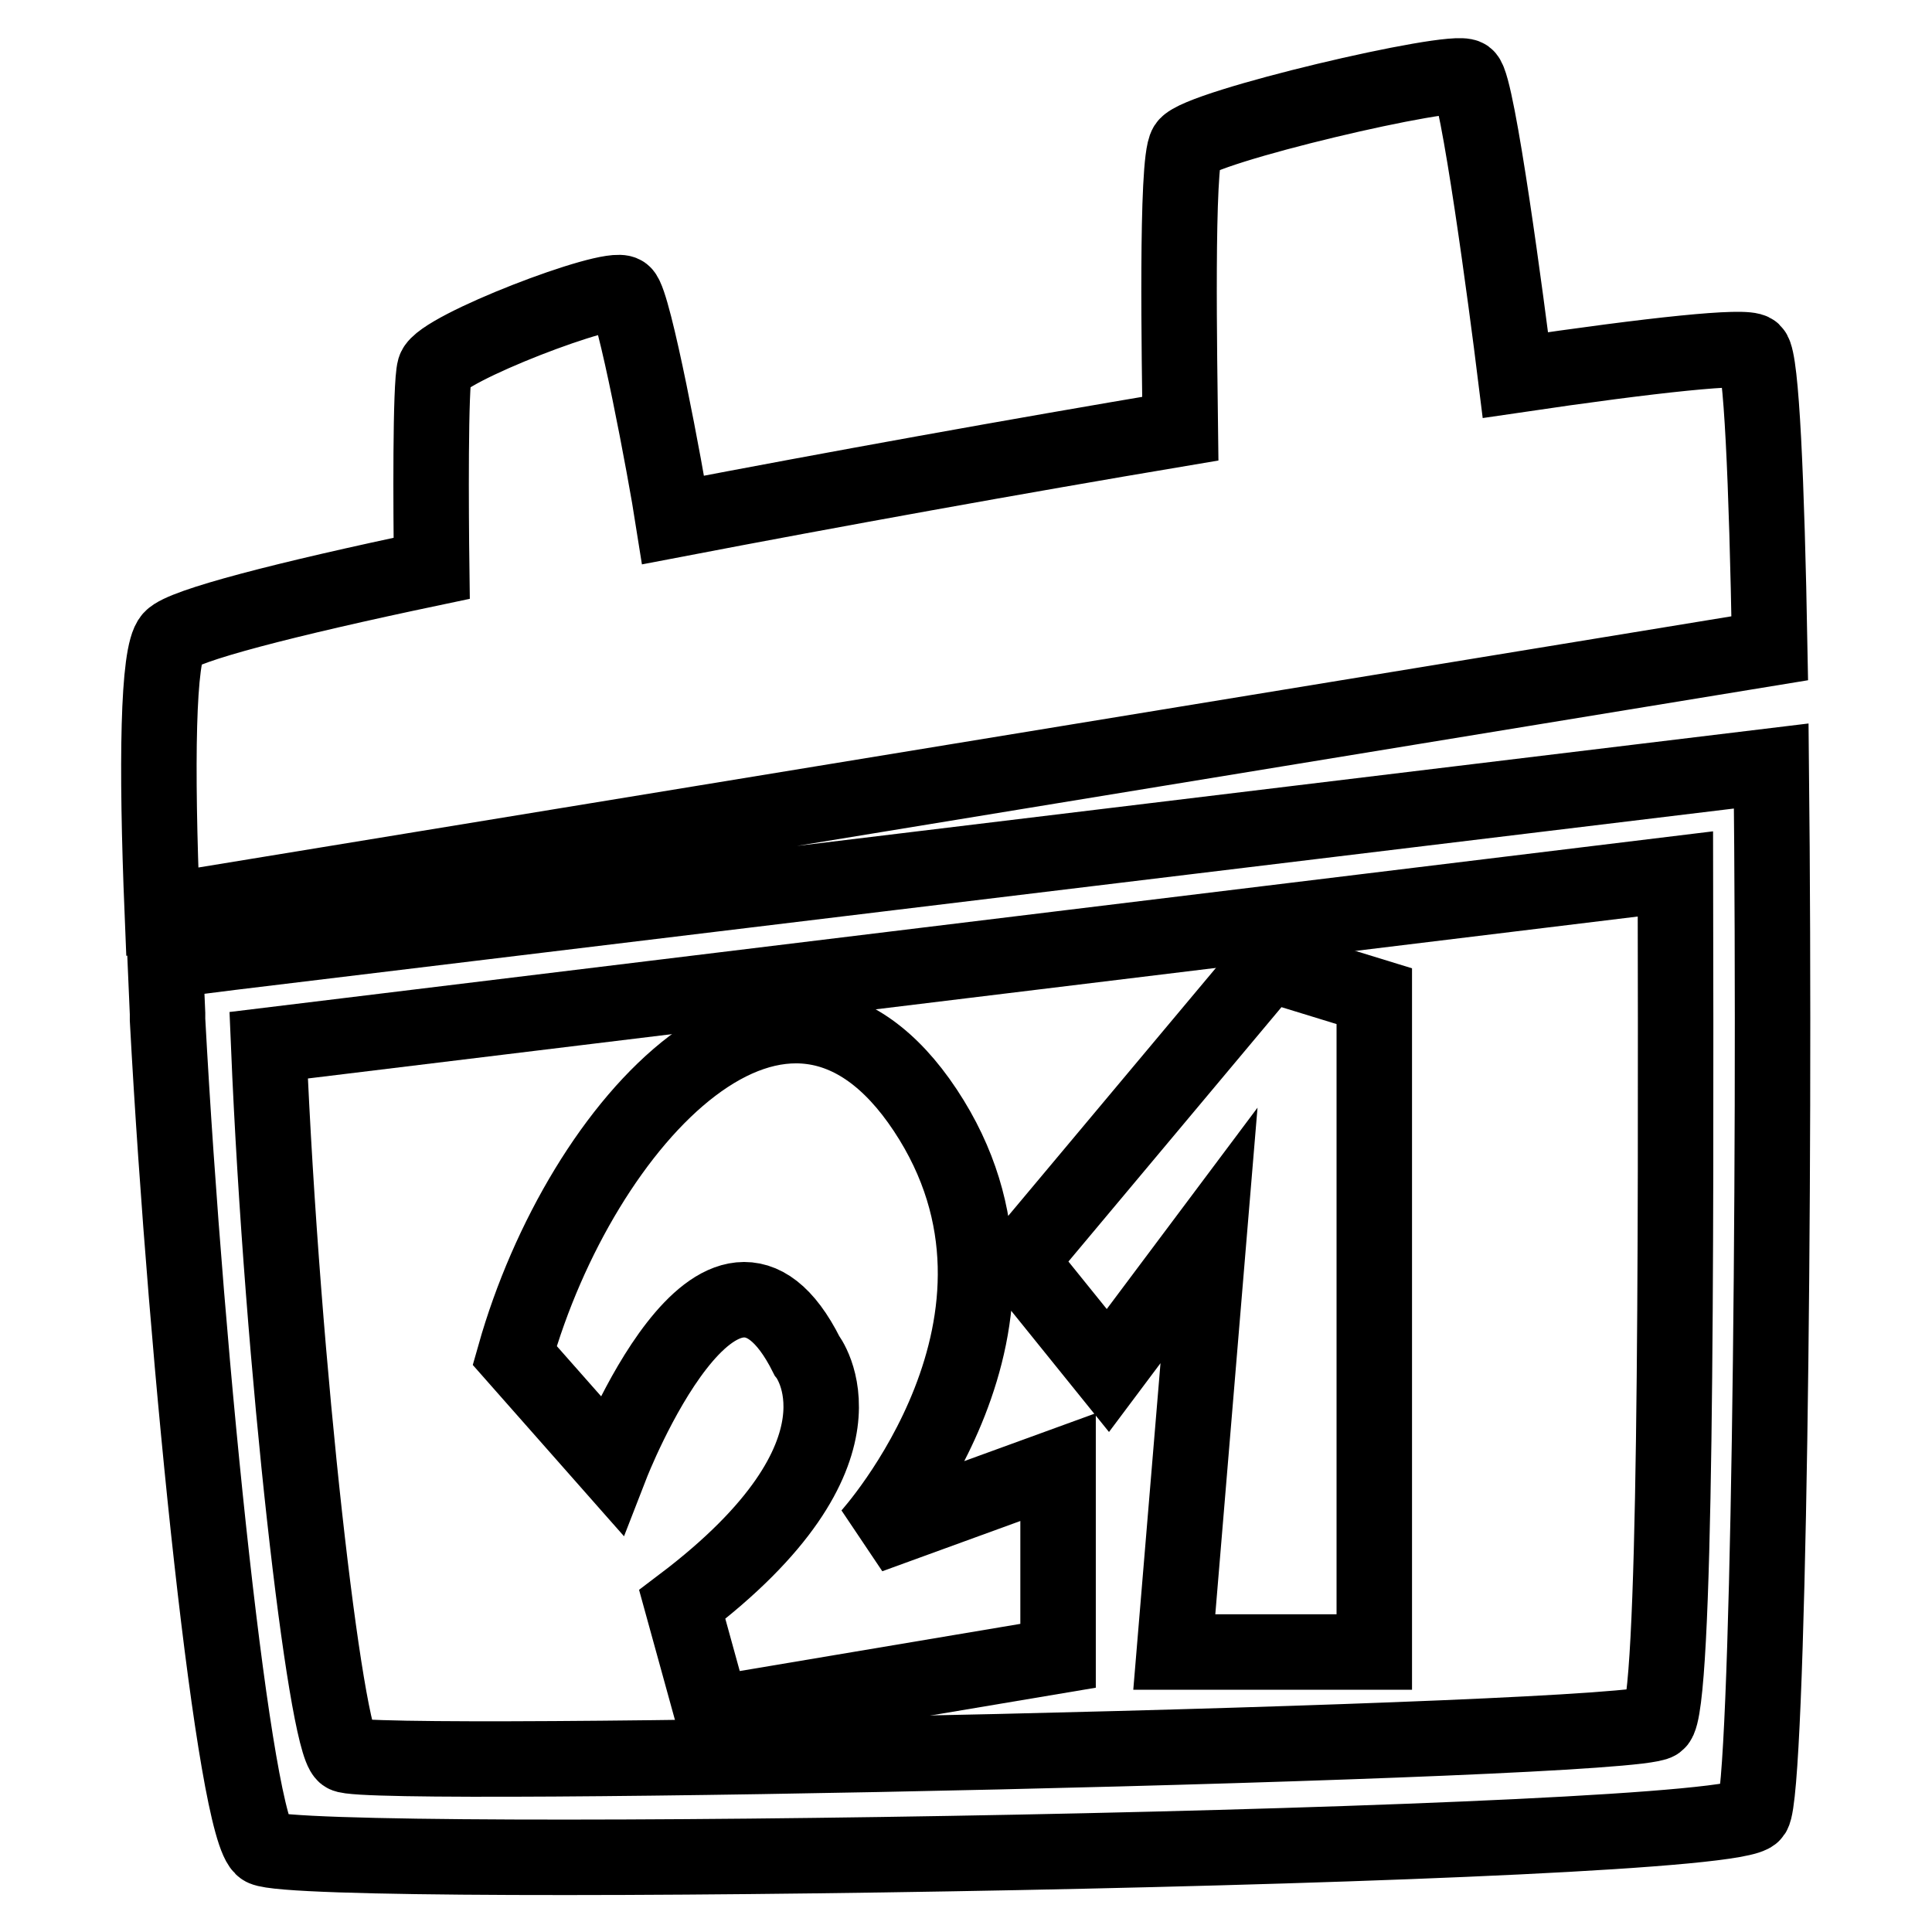
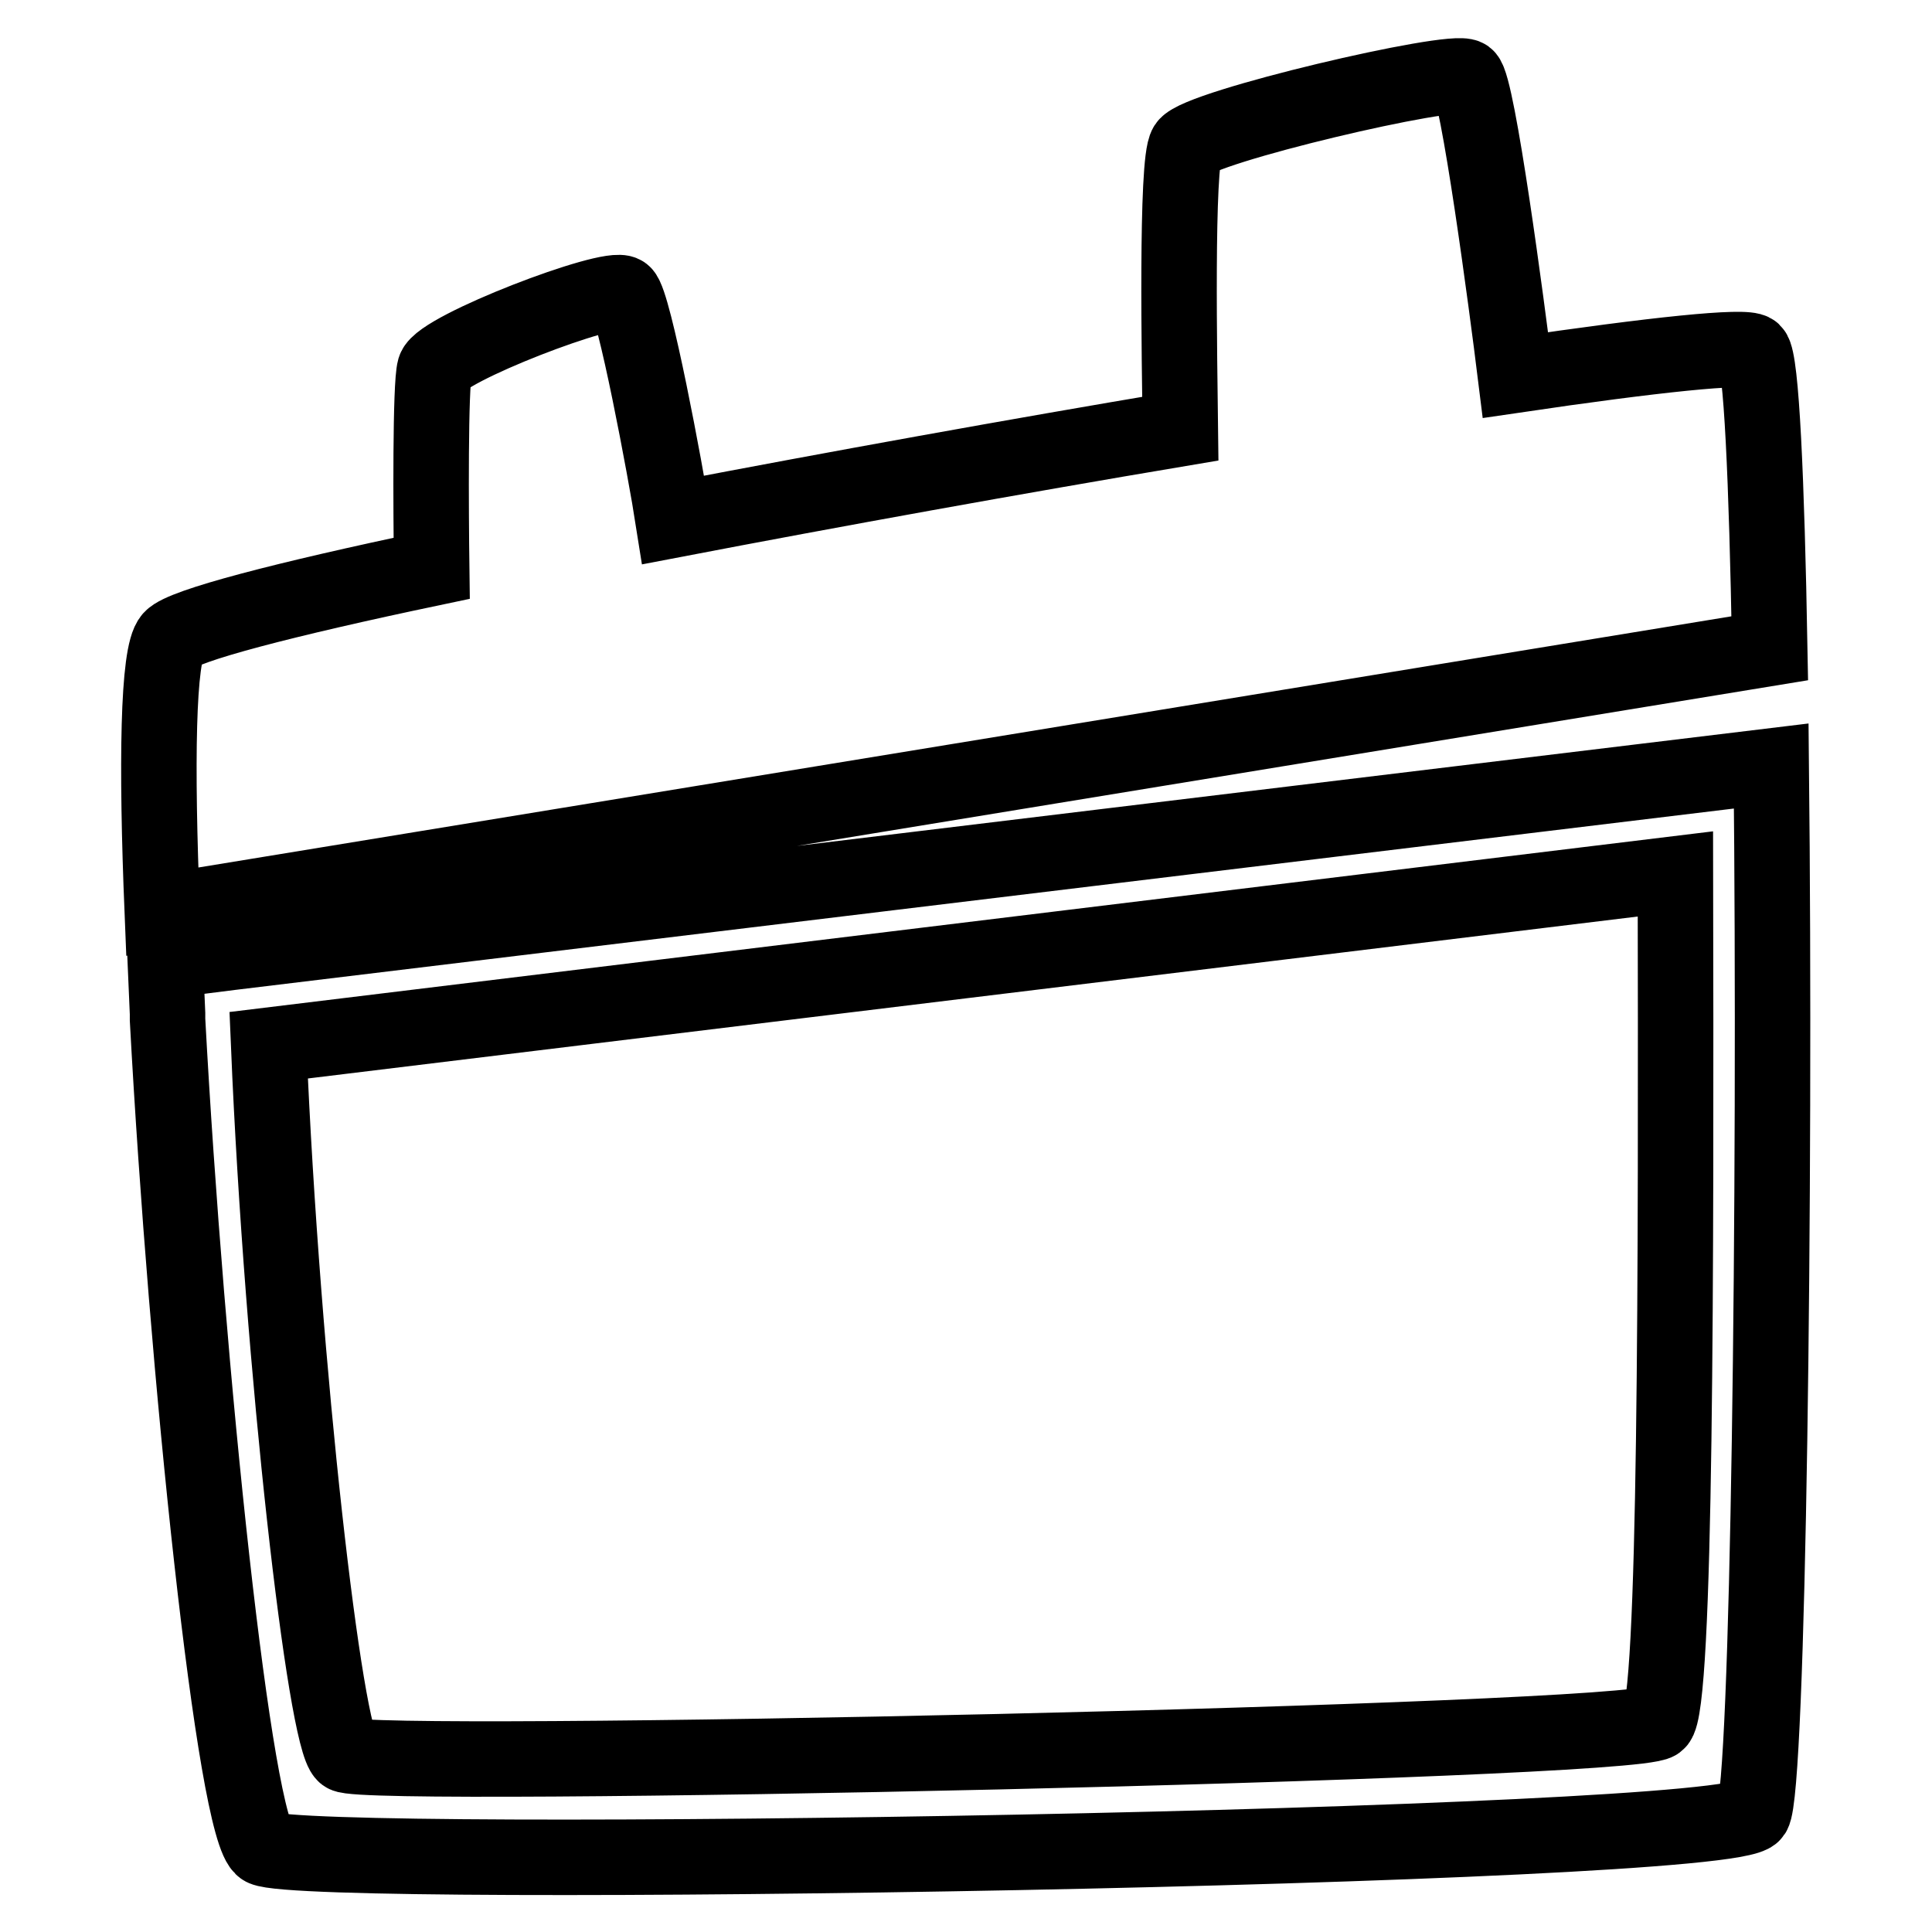
<svg xmlns="http://www.w3.org/2000/svg" version="1.1" x="0px" y="0px" viewBox="0 0 256 256" enable-background="new 0 0 256 256" xml:space="preserve">
  <g>
    <path stroke-width="10" fill-opacity="0" stroke="#000000" d="M232.3,46.6c-0.9-0.9-13.2,0.4-31.5,3.1c-1.1-8.9-5-38.4-6.5-39.5c-1.7-1.3-35.5,6.6-37.1,9.1 c-1.4,2.1-0.9,28.9-0.8,37.5c-22,3.7-45.8,8-67.2,12.1C88.2,62.5,84,40,82.6,38.9c-1.7-1.3-24.2,7.3-25,10 c-0.6,2.1-0.5,18.8-0.4,26.4c-19.5,4.1-33,7.6-34.5,9.3c-1.8,2-2,16.6-1.2,36.2l213-34.9C234.1,63.6,233.4,47.7,232.3,46.6 L232.3,46.6z M234.7,101.5L30.6,126.2l-8.7,1.1c0.1,2.3,0.2,4.6,0.3,7l0,0.8c2.5,46.3,8.9,107.8,12.7,109.8 c6.1,3,194.4,0,197.4-4.6C234.3,237.3,235.3,157.7,234.7,101.5z M219.6,228.2c-3.8,2.7-171.3,6.3-173.9,4.3c-2.6-2-8.3-51-10.1-94 L222,115.8C222.1,167.7,222.1,226.4,219.6,228.2L219.6,228.2z" />
-     <path stroke-width="10" fill-opacity="0" stroke="#000000" d="M122.6,147.1c-18.5-27.9-45.6,1.4-54.4,32.5L81,194.1c0,0,14.5-37.3,25.9-14.5c0,0,10.2,12.8-16.5,33 l4,14.5l45.8-7.7v-25l-25,9.1C115.2,203.5,141.1,175,122.6,147.1z M135.1,167.1l11.7,14.5l13.4-17.9l-4.6,55.2h26.5V132l-14-4.3 L135.1,167.1z" />
  </g>
</svg>